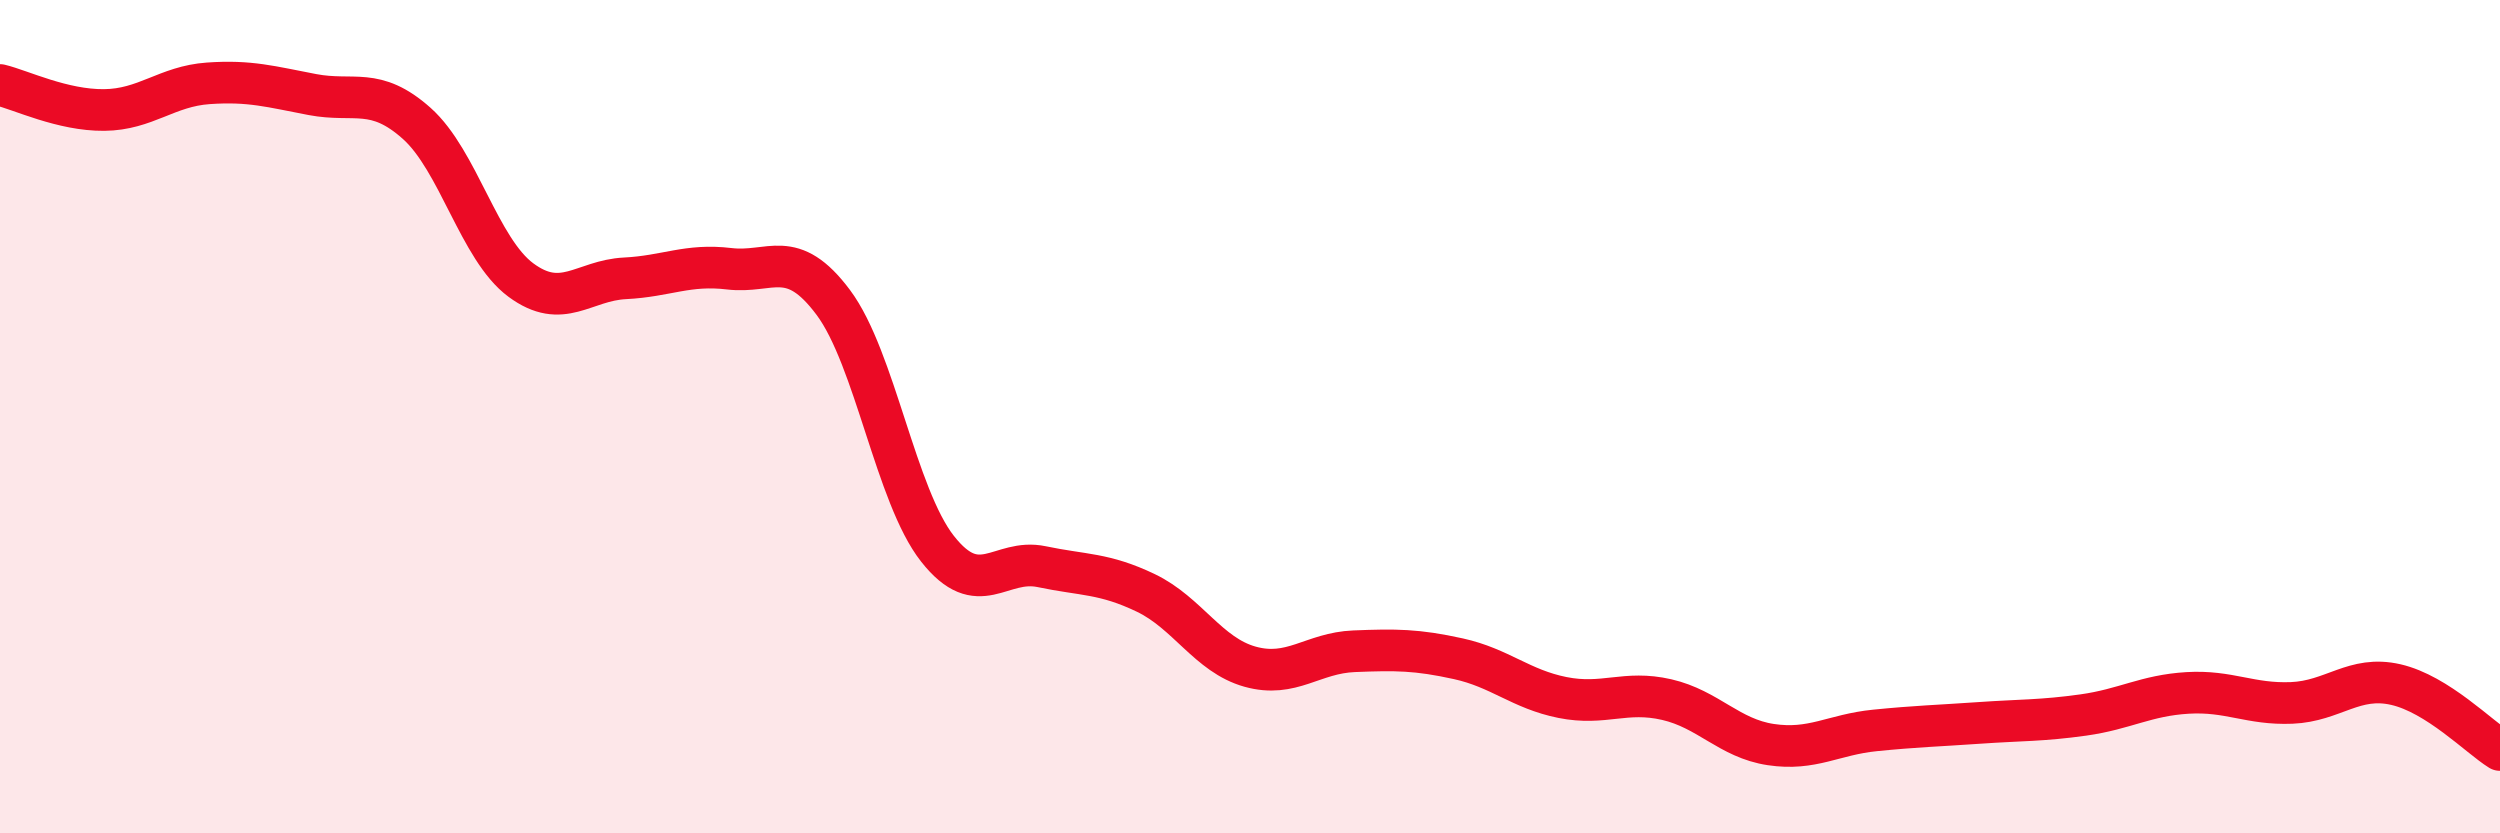
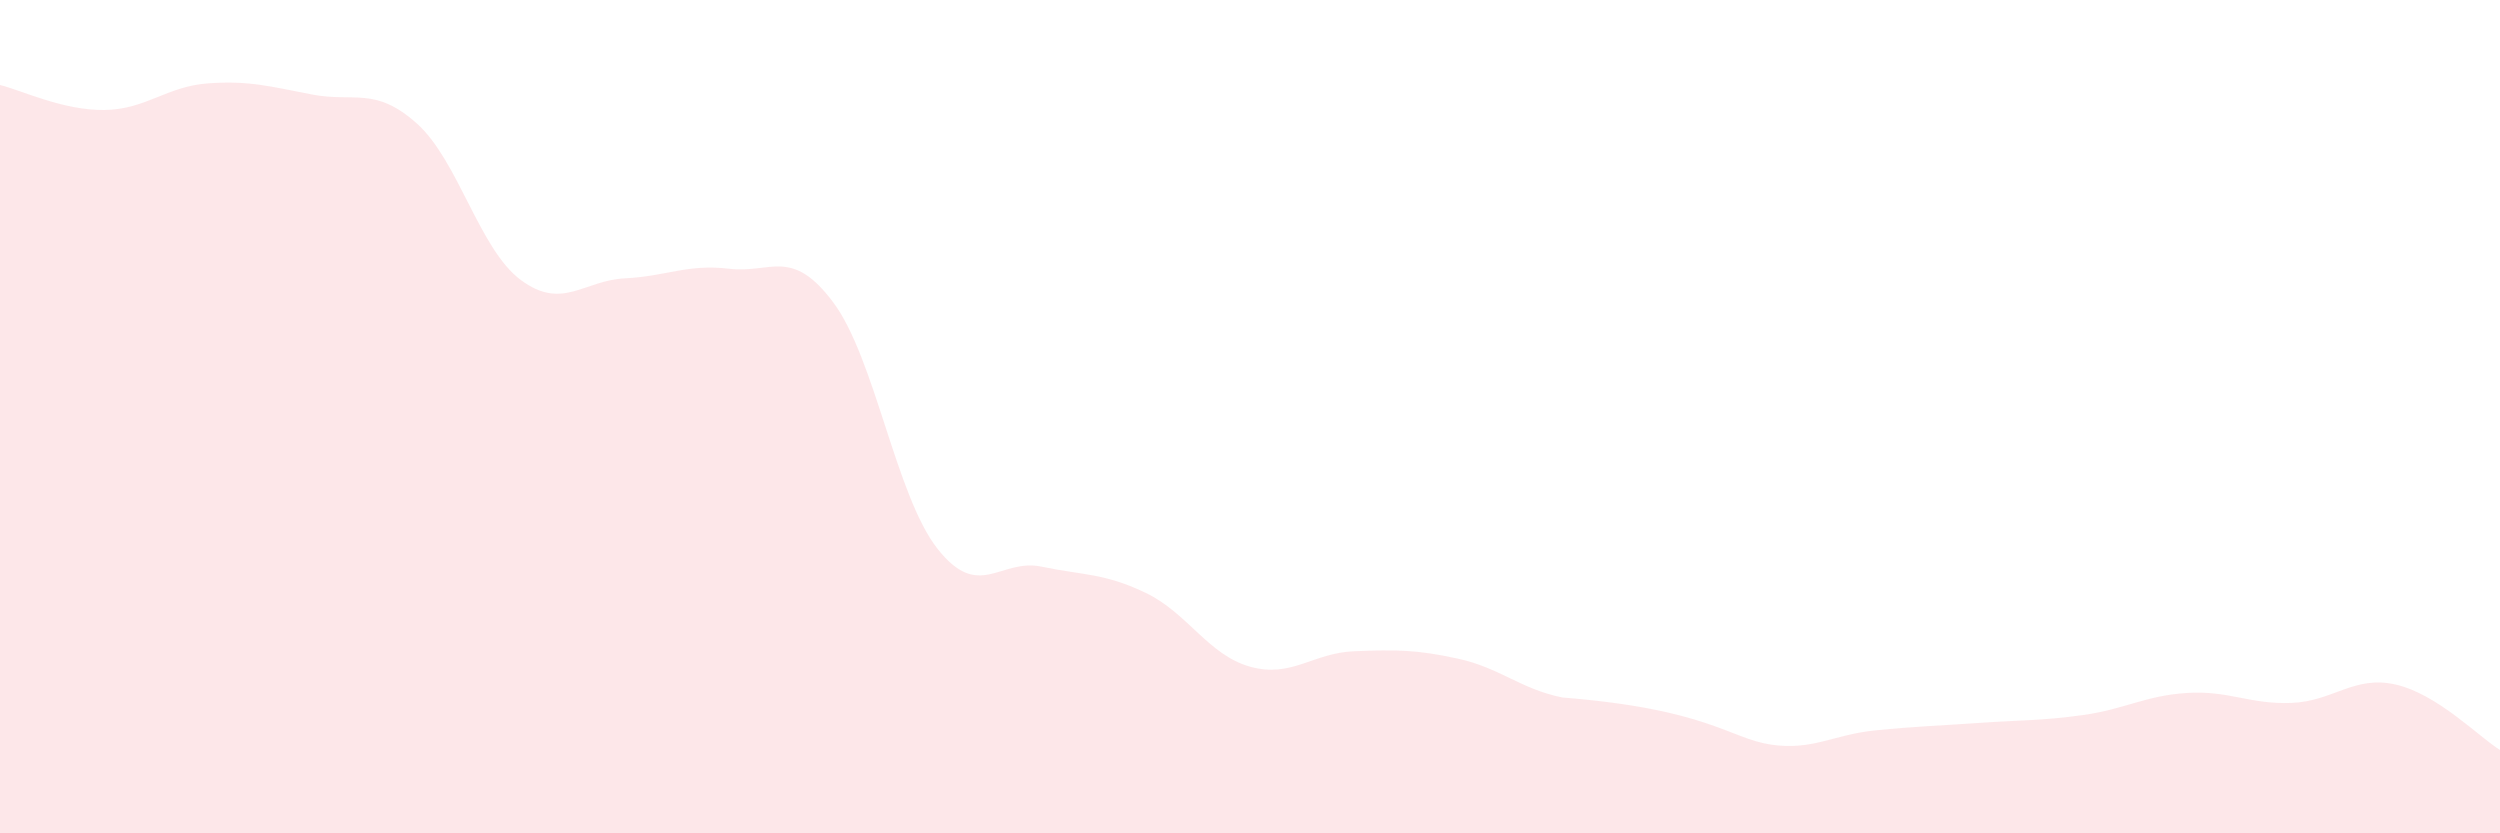
<svg xmlns="http://www.w3.org/2000/svg" width="60" height="20" viewBox="0 0 60 20">
-   <path d="M 0,2.04 C 0.5,2.16 1.5,2.65 2.5,2.64 C 3.5,2.63 4,2.07 5,2 C 6,1.93 6.5,2.08 7.5,2.27 C 8.5,2.46 9,2.07 10,2.96 C 11,3.85 11.5,5.98 12.5,6.72 C 13.5,7.46 14,6.73 15,6.68 C 16,6.63 16.5,6.33 17.5,6.45 C 18.5,6.57 19,5.92 20,7.26 C 21,8.6 21.5,11.9 22.5,13.17 C 23.5,14.44 24,13.39 25,13.6 C 26,13.81 26.5,13.75 27.5,14.23 C 28.5,14.71 29,15.72 30,16 C 31,16.28 31.5,15.67 32.5,15.63 C 33.5,15.59 34,15.59 35,15.81 C 36,16.03 36.5,16.54 37.5,16.74 C 38.5,16.94 39,16.56 40,16.79 C 41,17.02 41.5,17.72 42.5,17.87 C 43.5,18.02 44,17.63 45,17.53 C 46,17.43 46.5,17.42 47.5,17.35 C 48.5,17.28 49,17.3 50,17.16 C 51,17.02 51.5,16.69 52.5,16.63 C 53.5,16.57 54,16.91 55,16.87 C 56,16.83 56.5,16.2 57.5,16.43 C 58.5,16.66 59.5,17.69 60,18L60 20L0 20Z" fill="#EB0A25" opacity="0.1" stroke-linecap="round" stroke-linejoin="round" />
-   <path d="M 0,2.04 C 0.5,2.16 1.5,2.65 2.5,2.64 C 3.5,2.63 4,2.07 5,2 C 6,1.93 6.5,2.08 7.5,2.27 C 8.5,2.46 9,2.07 10,2.96 C 11,3.85 11.5,5.98 12.5,6.72 C 13.5,7.46 14,6.73 15,6.68 C 16,6.63 16.5,6.33 17.5,6.45 C 18.5,6.57 19,5.92 20,7.26 C 21,8.6 21.5,11.9 22.5,13.17 C 23.5,14.44 24,13.39 25,13.6 C 26,13.81 26.5,13.75 27.5,14.23 C 28.5,14.71 29,15.72 30,16 C 31,16.28 31.5,15.67 32.5,15.63 C 33.5,15.59 34,15.59 35,15.81 C 36,16.03 36.5,16.54 37.5,16.74 C 38.5,16.94 39,16.56 40,16.79 C 41,17.02 41.5,17.72 42.5,17.87 C 43.5,18.02 44,17.63 45,17.53 C 46,17.43 46.5,17.42 47.5,17.35 C 48.5,17.28 49,17.3 50,17.16 C 51,17.02 51.5,16.69 52.5,16.63 C 53.5,16.57 54,16.91 55,16.87 C 56,16.83 56.5,16.2 57.5,16.43 C 58.5,16.66 59.5,17.69 60,18" stroke="#EB0A25" stroke-width="1" fill="none" stroke-linecap="round" stroke-linejoin="round" />
+   <path d="M 0,2.04 C 0.5,2.16 1.5,2.65 2.5,2.64 C 3.5,2.63 4,2.07 5,2 C 6,1.93 6.5,2.08 7.5,2.27 C 8.5,2.46 9,2.07 10,2.96 C 11,3.85 11.5,5.98 12.5,6.72 C 13.5,7.46 14,6.73 15,6.68 C 16,6.63 16.5,6.33 17.5,6.45 C 18.5,6.57 19,5.92 20,7.26 C 21,8.6 21.5,11.9 22.5,13.17 C 23.5,14.44 24,13.39 25,13.6 C 26,13.81 26.5,13.75 27.5,14.23 C 28.5,14.71 29,15.72 30,16 C 31,16.28 31.5,15.67 32.5,15.63 C 33.5,15.59 34,15.59 35,15.81 C 36,16.03 36.5,16.54 37.5,16.74 C 41,17.02 41.5,17.72 42.5,17.87 C 43.5,18.02 44,17.63 45,17.53 C 46,17.43 46.5,17.42 47.5,17.35 C 48.5,17.28 49,17.3 50,17.16 C 51,17.02 51.5,16.69 52.5,16.63 C 53.5,16.57 54,16.91 55,16.87 C 56,16.83 56.5,16.2 57.5,16.43 C 58.5,16.66 59.5,17.69 60,18L60 20L0 20Z" fill="#EB0A25" opacity="0.1" stroke-linecap="round" stroke-linejoin="round" />
</svg>